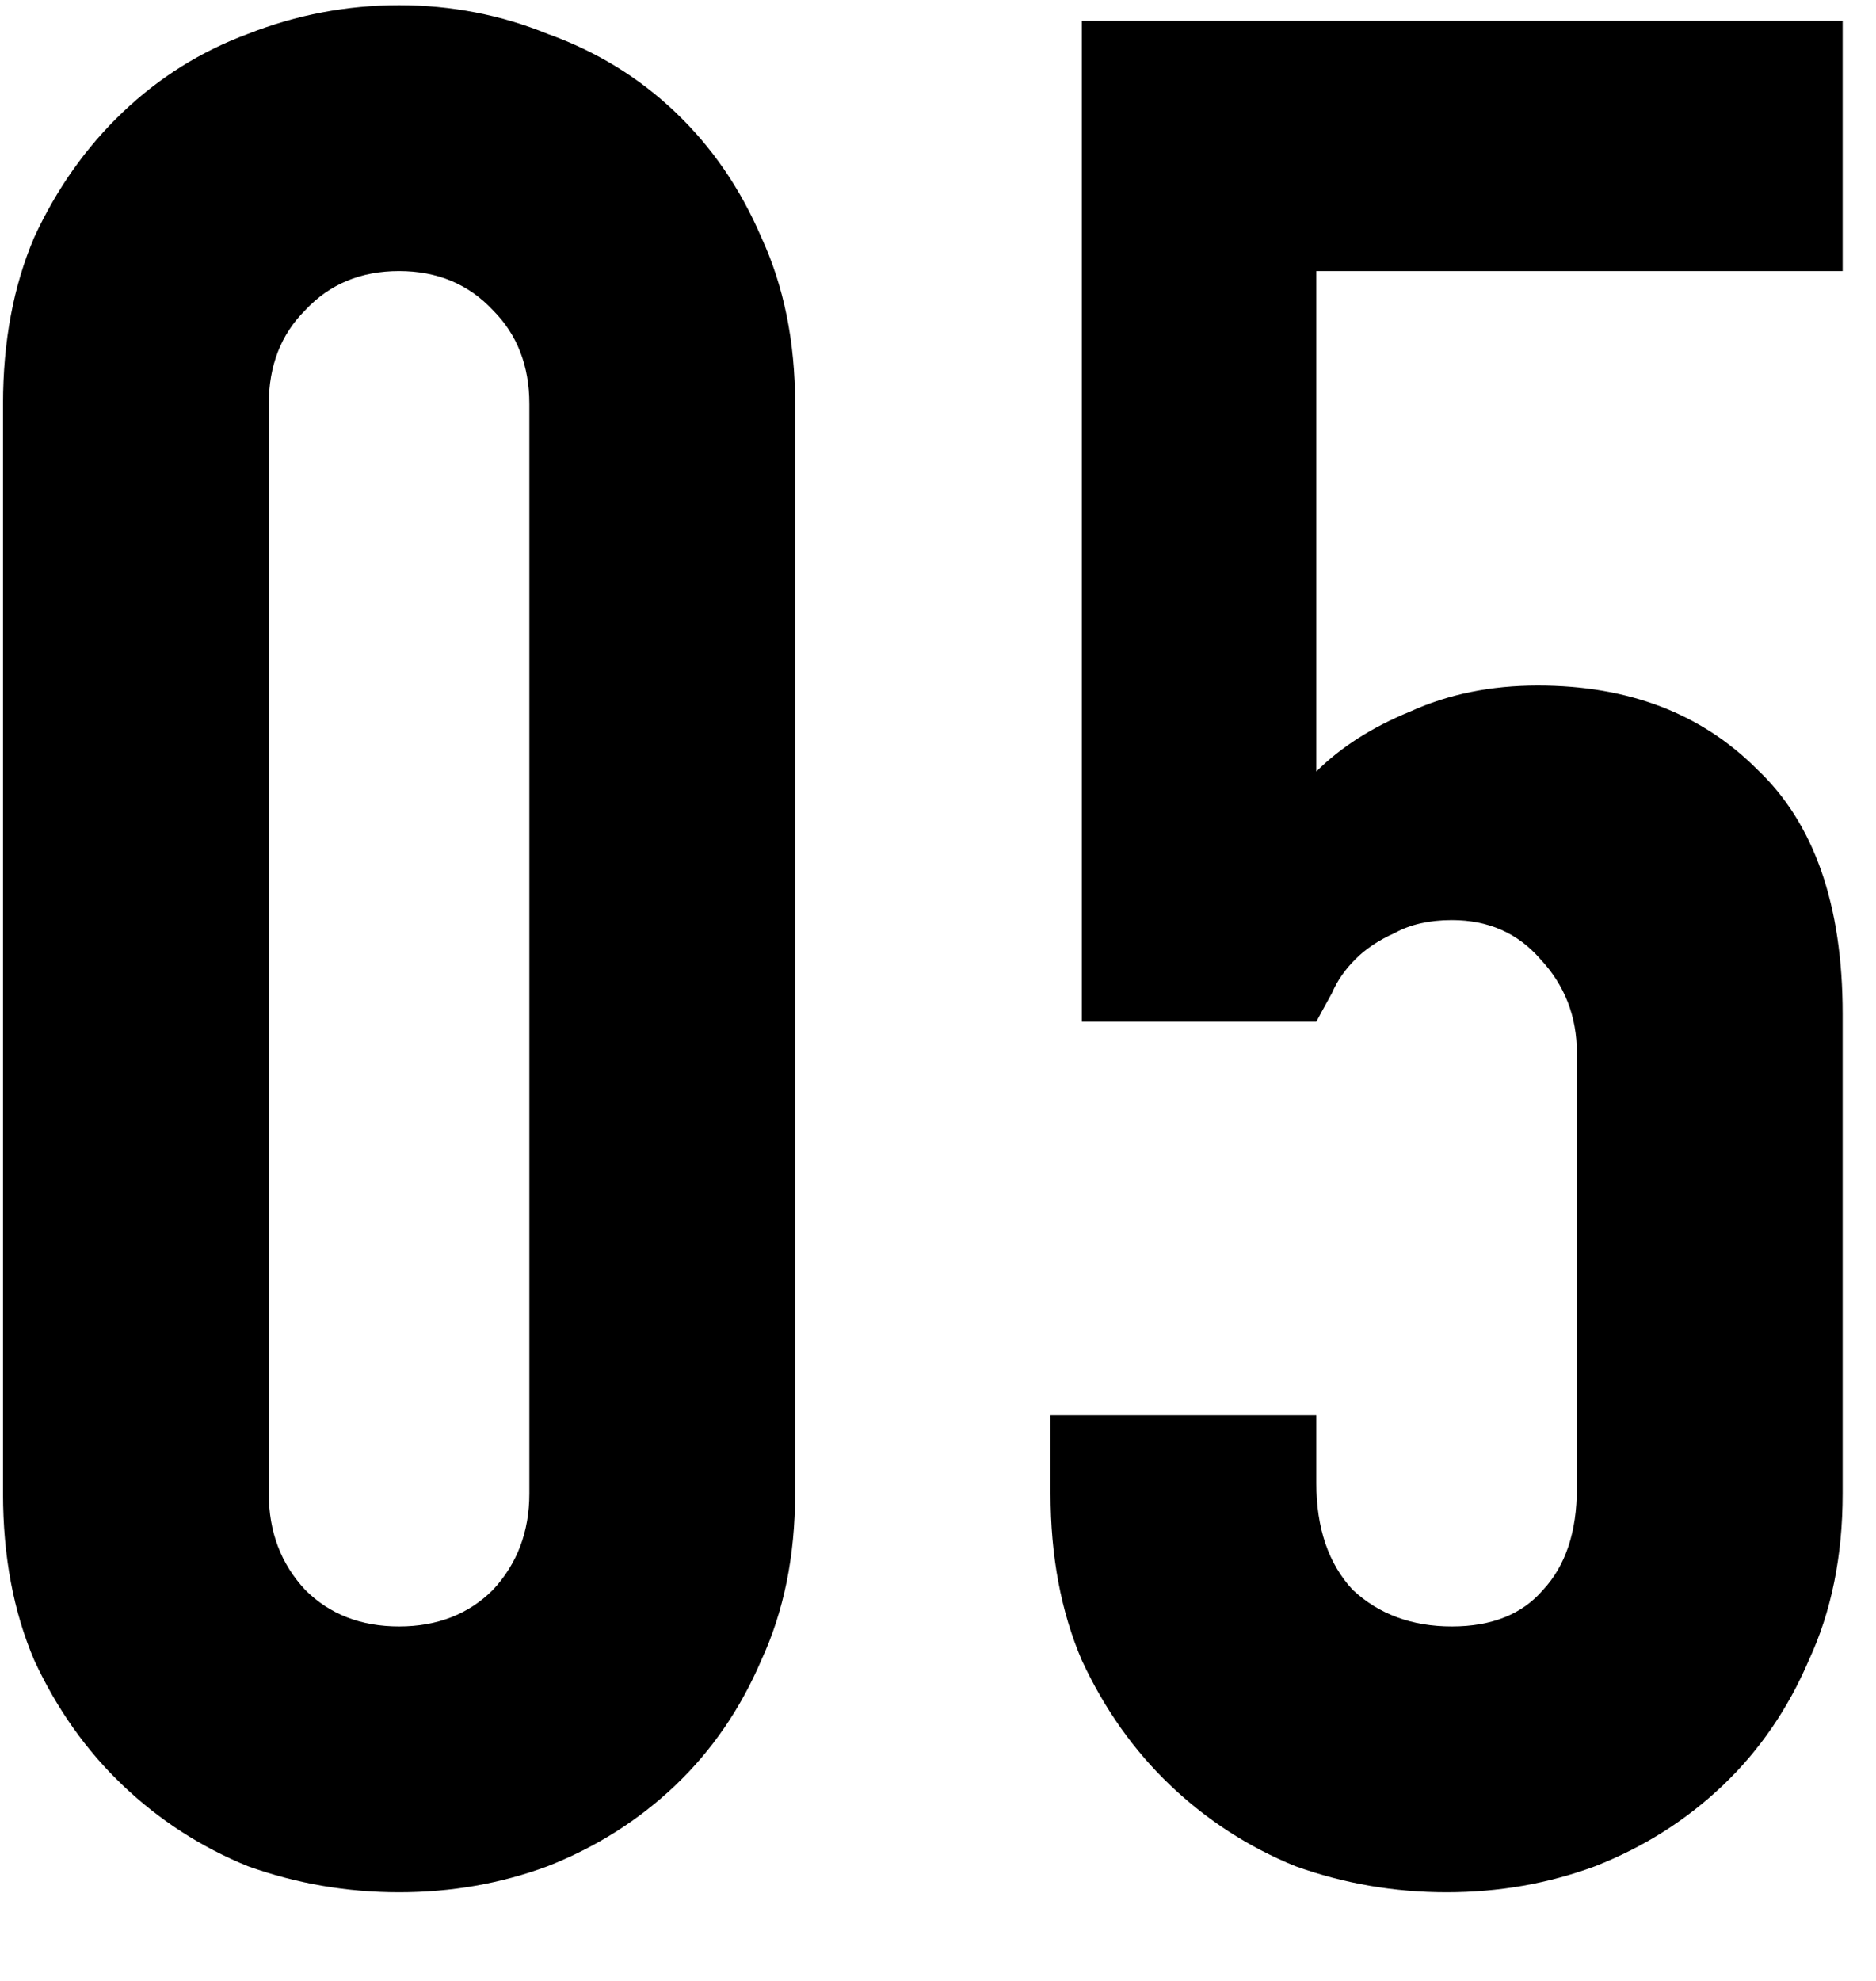
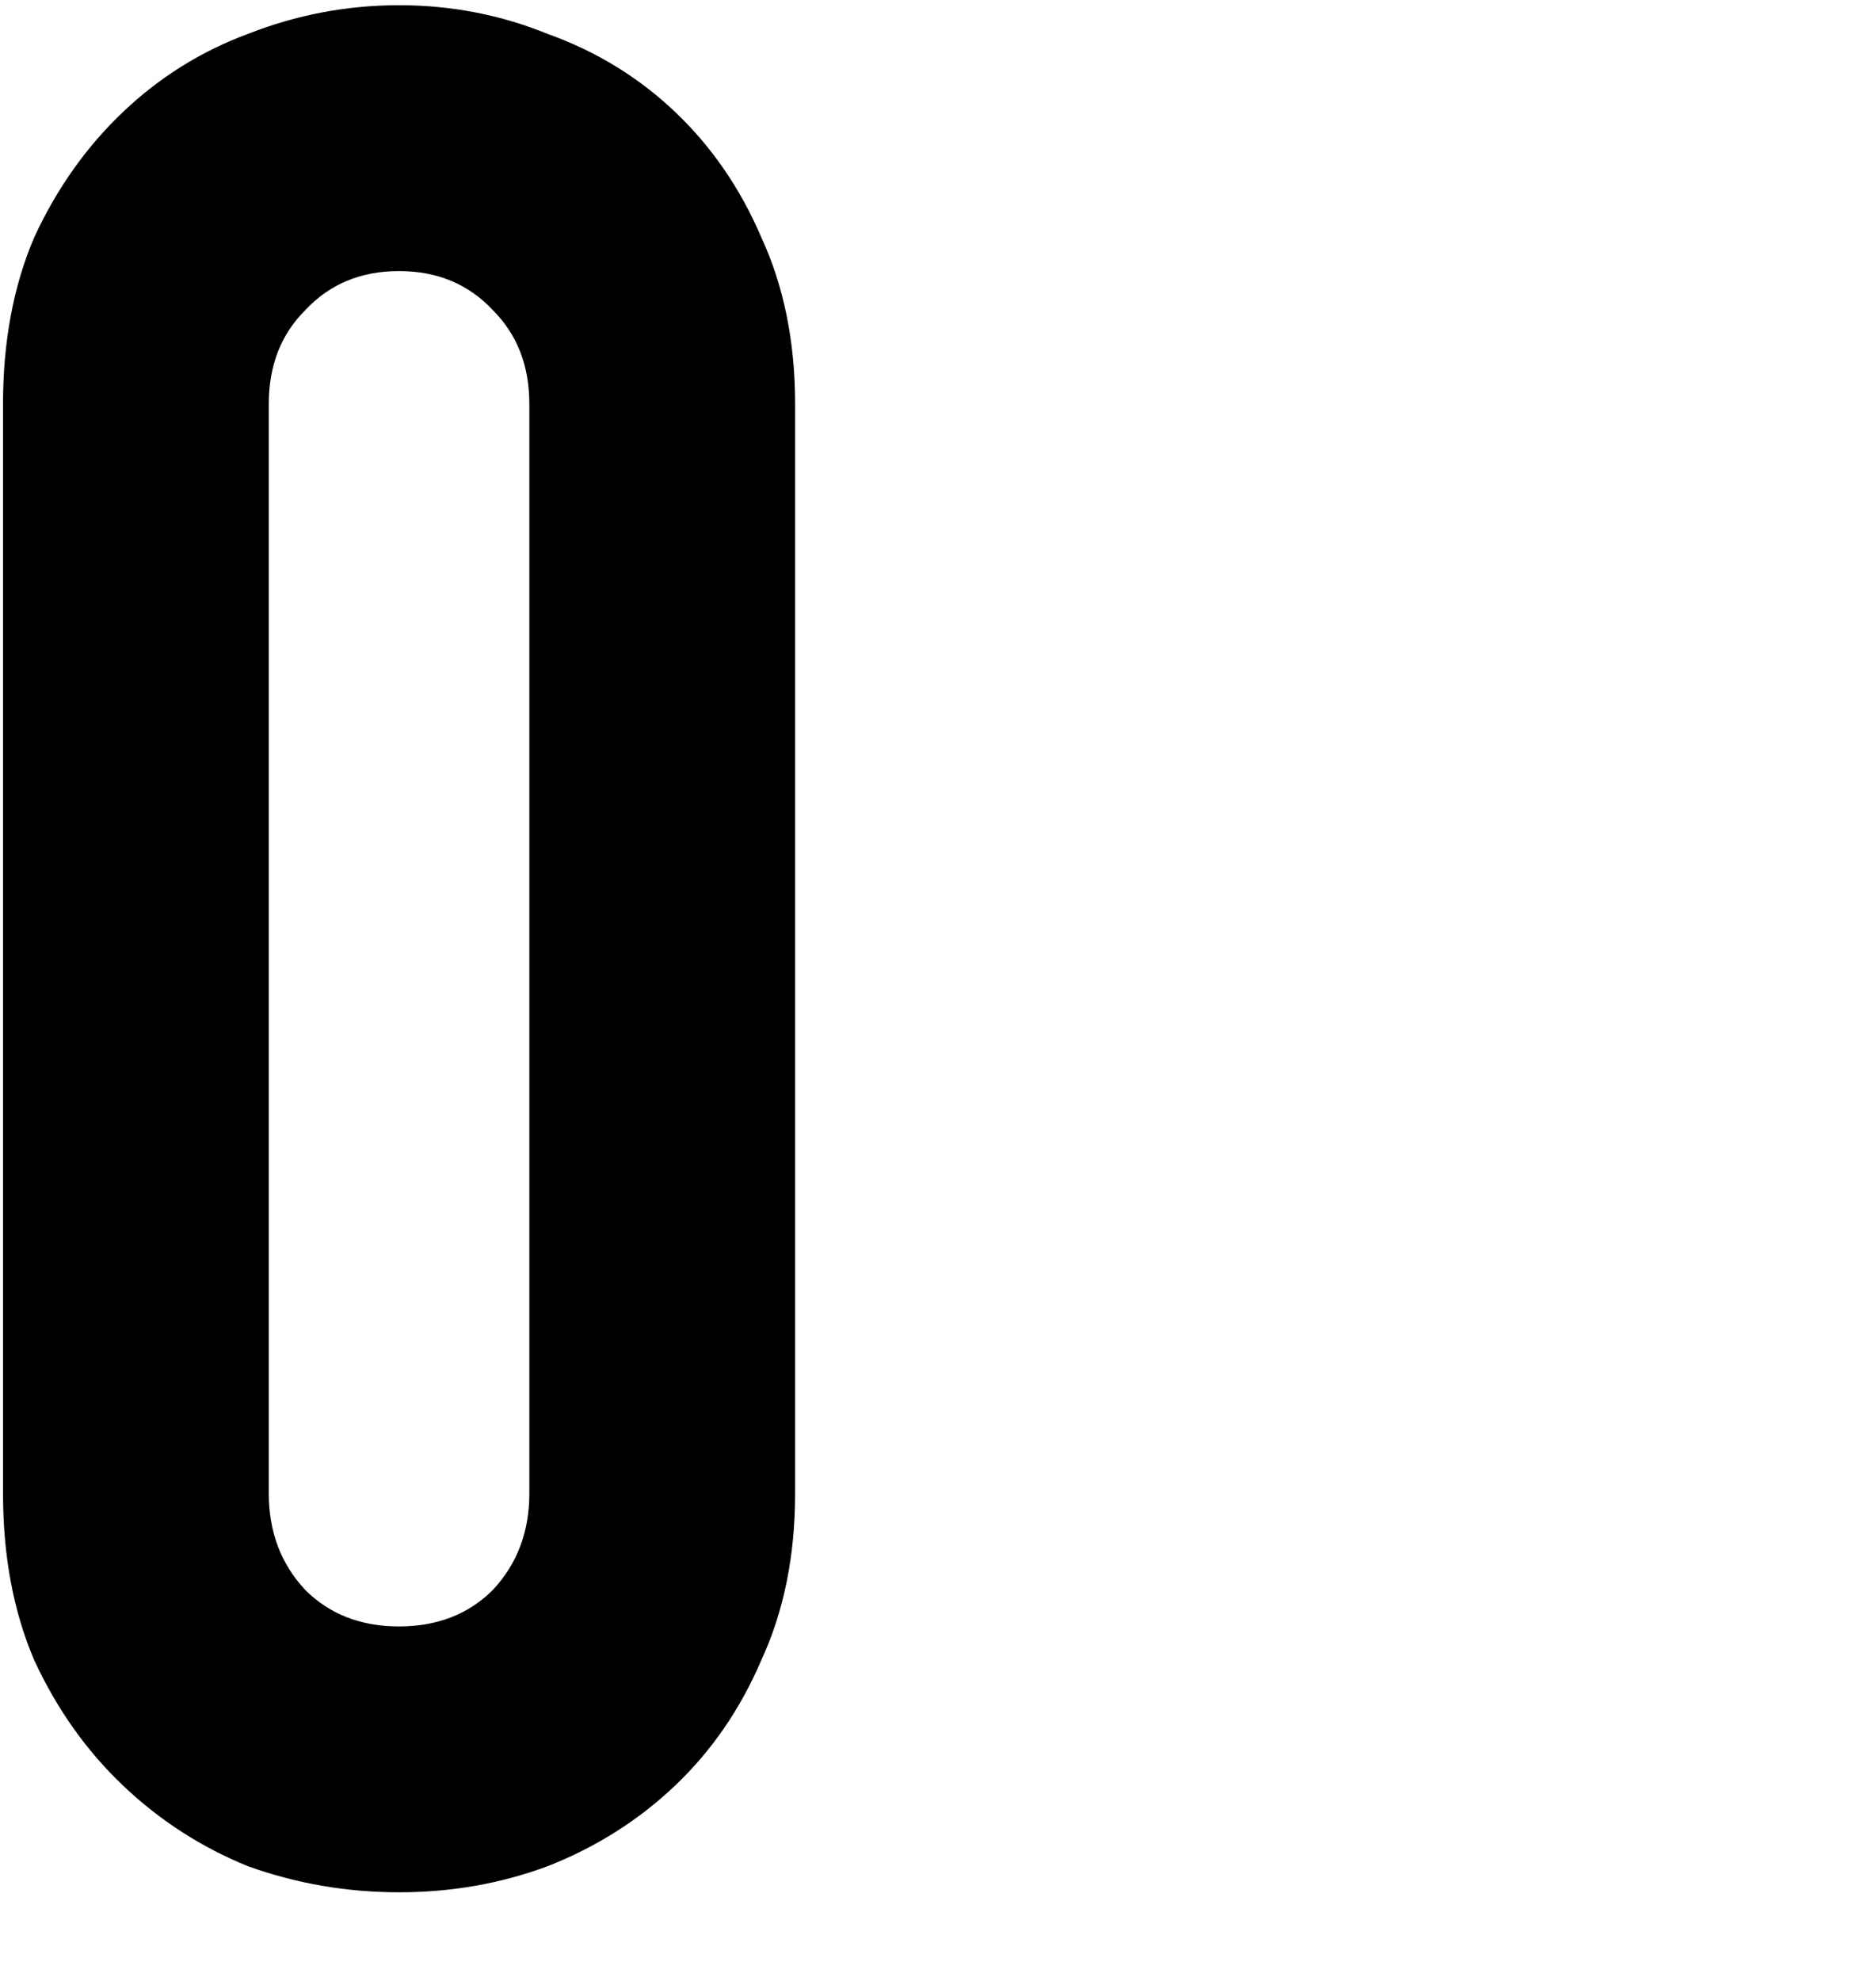
<svg xmlns="http://www.w3.org/2000/svg" width="18" height="19" viewBox="0 0 18 19" fill="none">
-   <path d="M17.68 0.2V2.6H12.63V7.4C12.864 7.167 13.164 6.975 13.53 6.825C13.897 6.658 14.305 6.575 14.755 6.575C15.622 6.575 16.322 6.842 16.855 7.375C17.405 7.892 17.68 8.675 17.68 9.725V14.325C17.68 14.925 17.572 15.458 17.355 15.925C17.155 16.392 16.88 16.792 16.53 17.125C16.18 17.458 15.772 17.717 15.305 17.9C14.855 18.067 14.38 18.15 13.88 18.15C13.38 18.15 12.897 18.067 12.43 17.9C11.98 17.717 11.58 17.458 11.23 17.125C10.88 16.792 10.597 16.392 10.38 15.925C10.18 15.458 10.08 14.925 10.08 14.325V13.575H12.63V14.225C12.63 14.658 12.747 15 12.98 15.25C13.23 15.483 13.547 15.6 13.93 15.6C14.314 15.6 14.605 15.483 14.805 15.25C15.022 15.017 15.13 14.692 15.13 14.275V10.1C15.13 9.75 15.014 9.45 14.78 9.2C14.564 8.95 14.28 8.825 13.93 8.825C13.714 8.825 13.53 8.867 13.38 8.95C13.23 9.017 13.105 9.1 13.005 9.2C12.905 9.3 12.83 9.408 12.78 9.525C12.697 9.675 12.647 9.767 12.63 9.8H10.38V0.2H17.68Z" fill="black" />
  <path d="M0.029 3.875C0.029 3.275 0.129 2.742 0.329 2.275C0.545 1.808 0.829 1.408 1.179 1.075C1.529 0.742 1.929 0.492 2.379 0.325C2.845 0.142 3.329 0.05 3.829 0.05C4.329 0.05 4.804 0.142 5.254 0.325C5.72 0.492 6.129 0.742 6.479 1.075C6.829 1.408 7.104 1.808 7.304 2.275C7.52 2.742 7.629 3.275 7.629 3.875V14.325C7.629 14.925 7.52 15.458 7.304 15.925C7.104 16.392 6.829 16.792 6.479 17.125C6.129 17.458 5.72 17.717 5.254 17.9C4.804 18.067 4.329 18.15 3.829 18.15C3.329 18.15 2.845 18.067 2.379 17.9C1.929 17.717 1.529 17.458 1.179 17.125C0.829 16.792 0.545 16.392 0.329 15.925C0.129 15.458 0.029 14.925 0.029 14.325V3.875ZM2.579 14.325C2.579 14.692 2.695 15 2.929 15.25C3.162 15.483 3.462 15.6 3.829 15.6C4.195 15.6 4.495 15.483 4.729 15.25C4.962 15 5.079 14.692 5.079 14.325V3.875C5.079 3.508 4.962 3.208 4.729 2.975C4.495 2.725 4.195 2.6 3.829 2.6C3.462 2.6 3.162 2.725 2.929 2.975C2.695 3.208 2.579 3.508 2.579 3.875V14.325Z" fill="black" />
</svg>